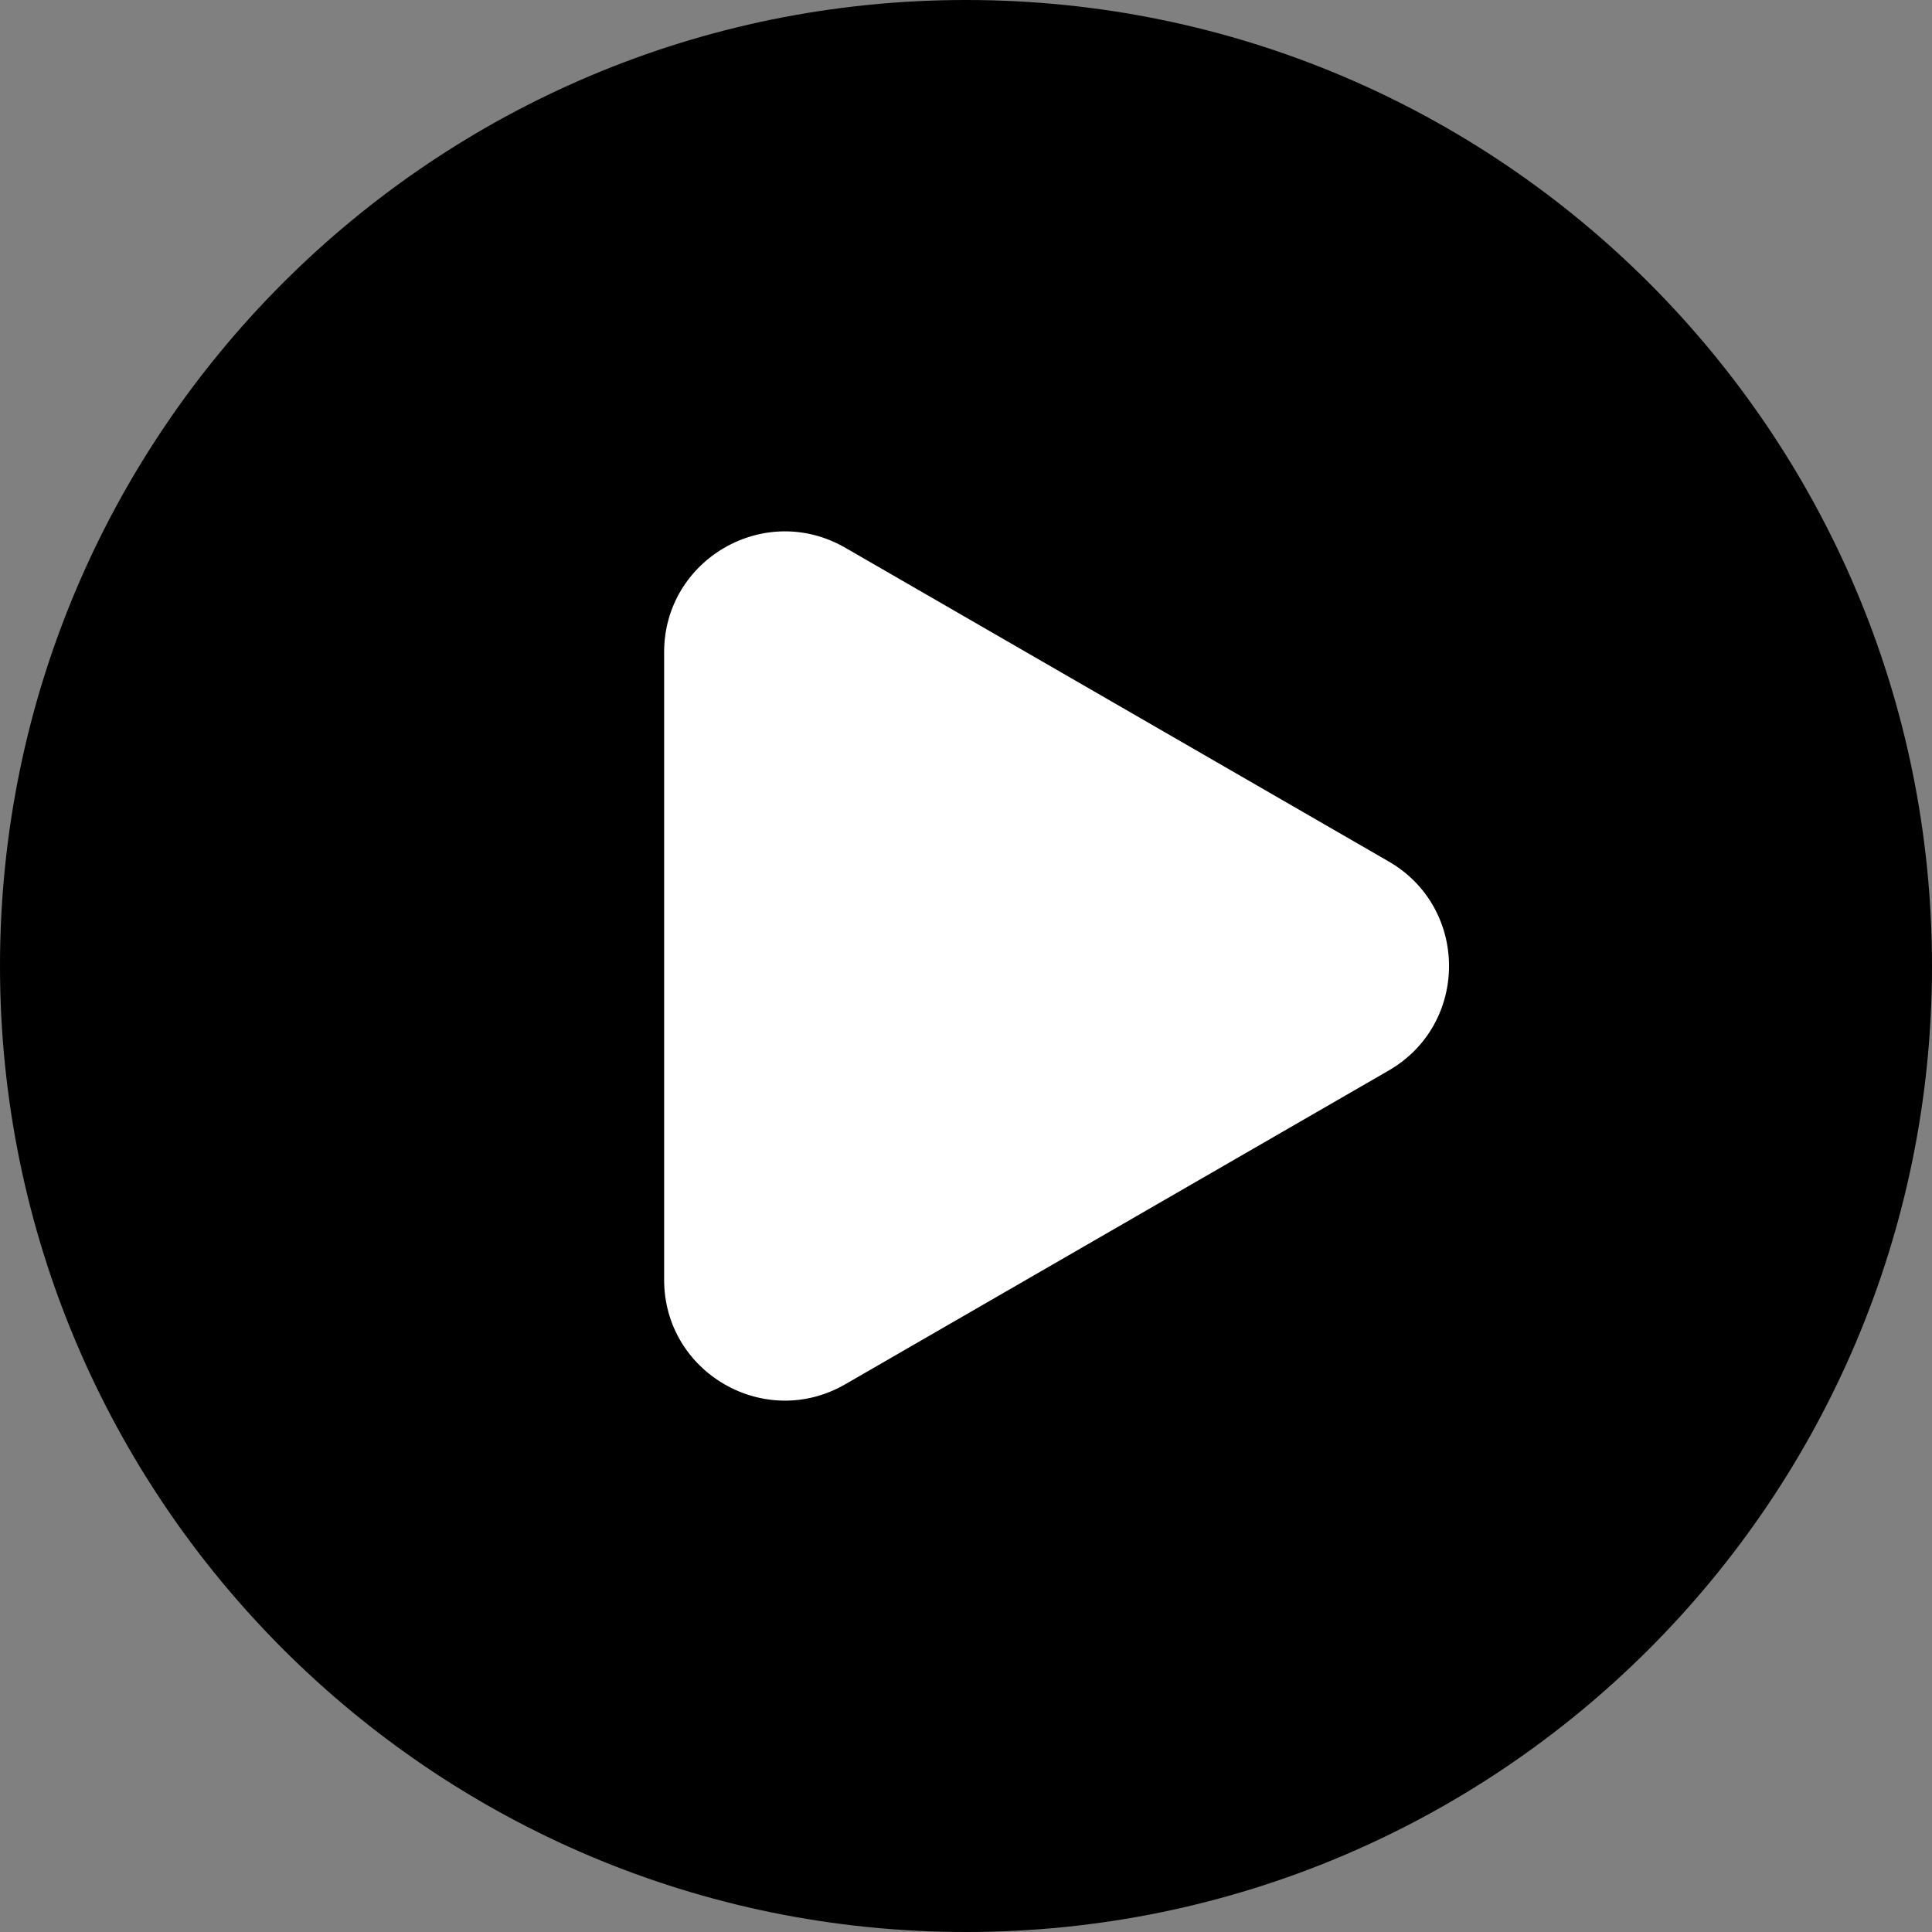
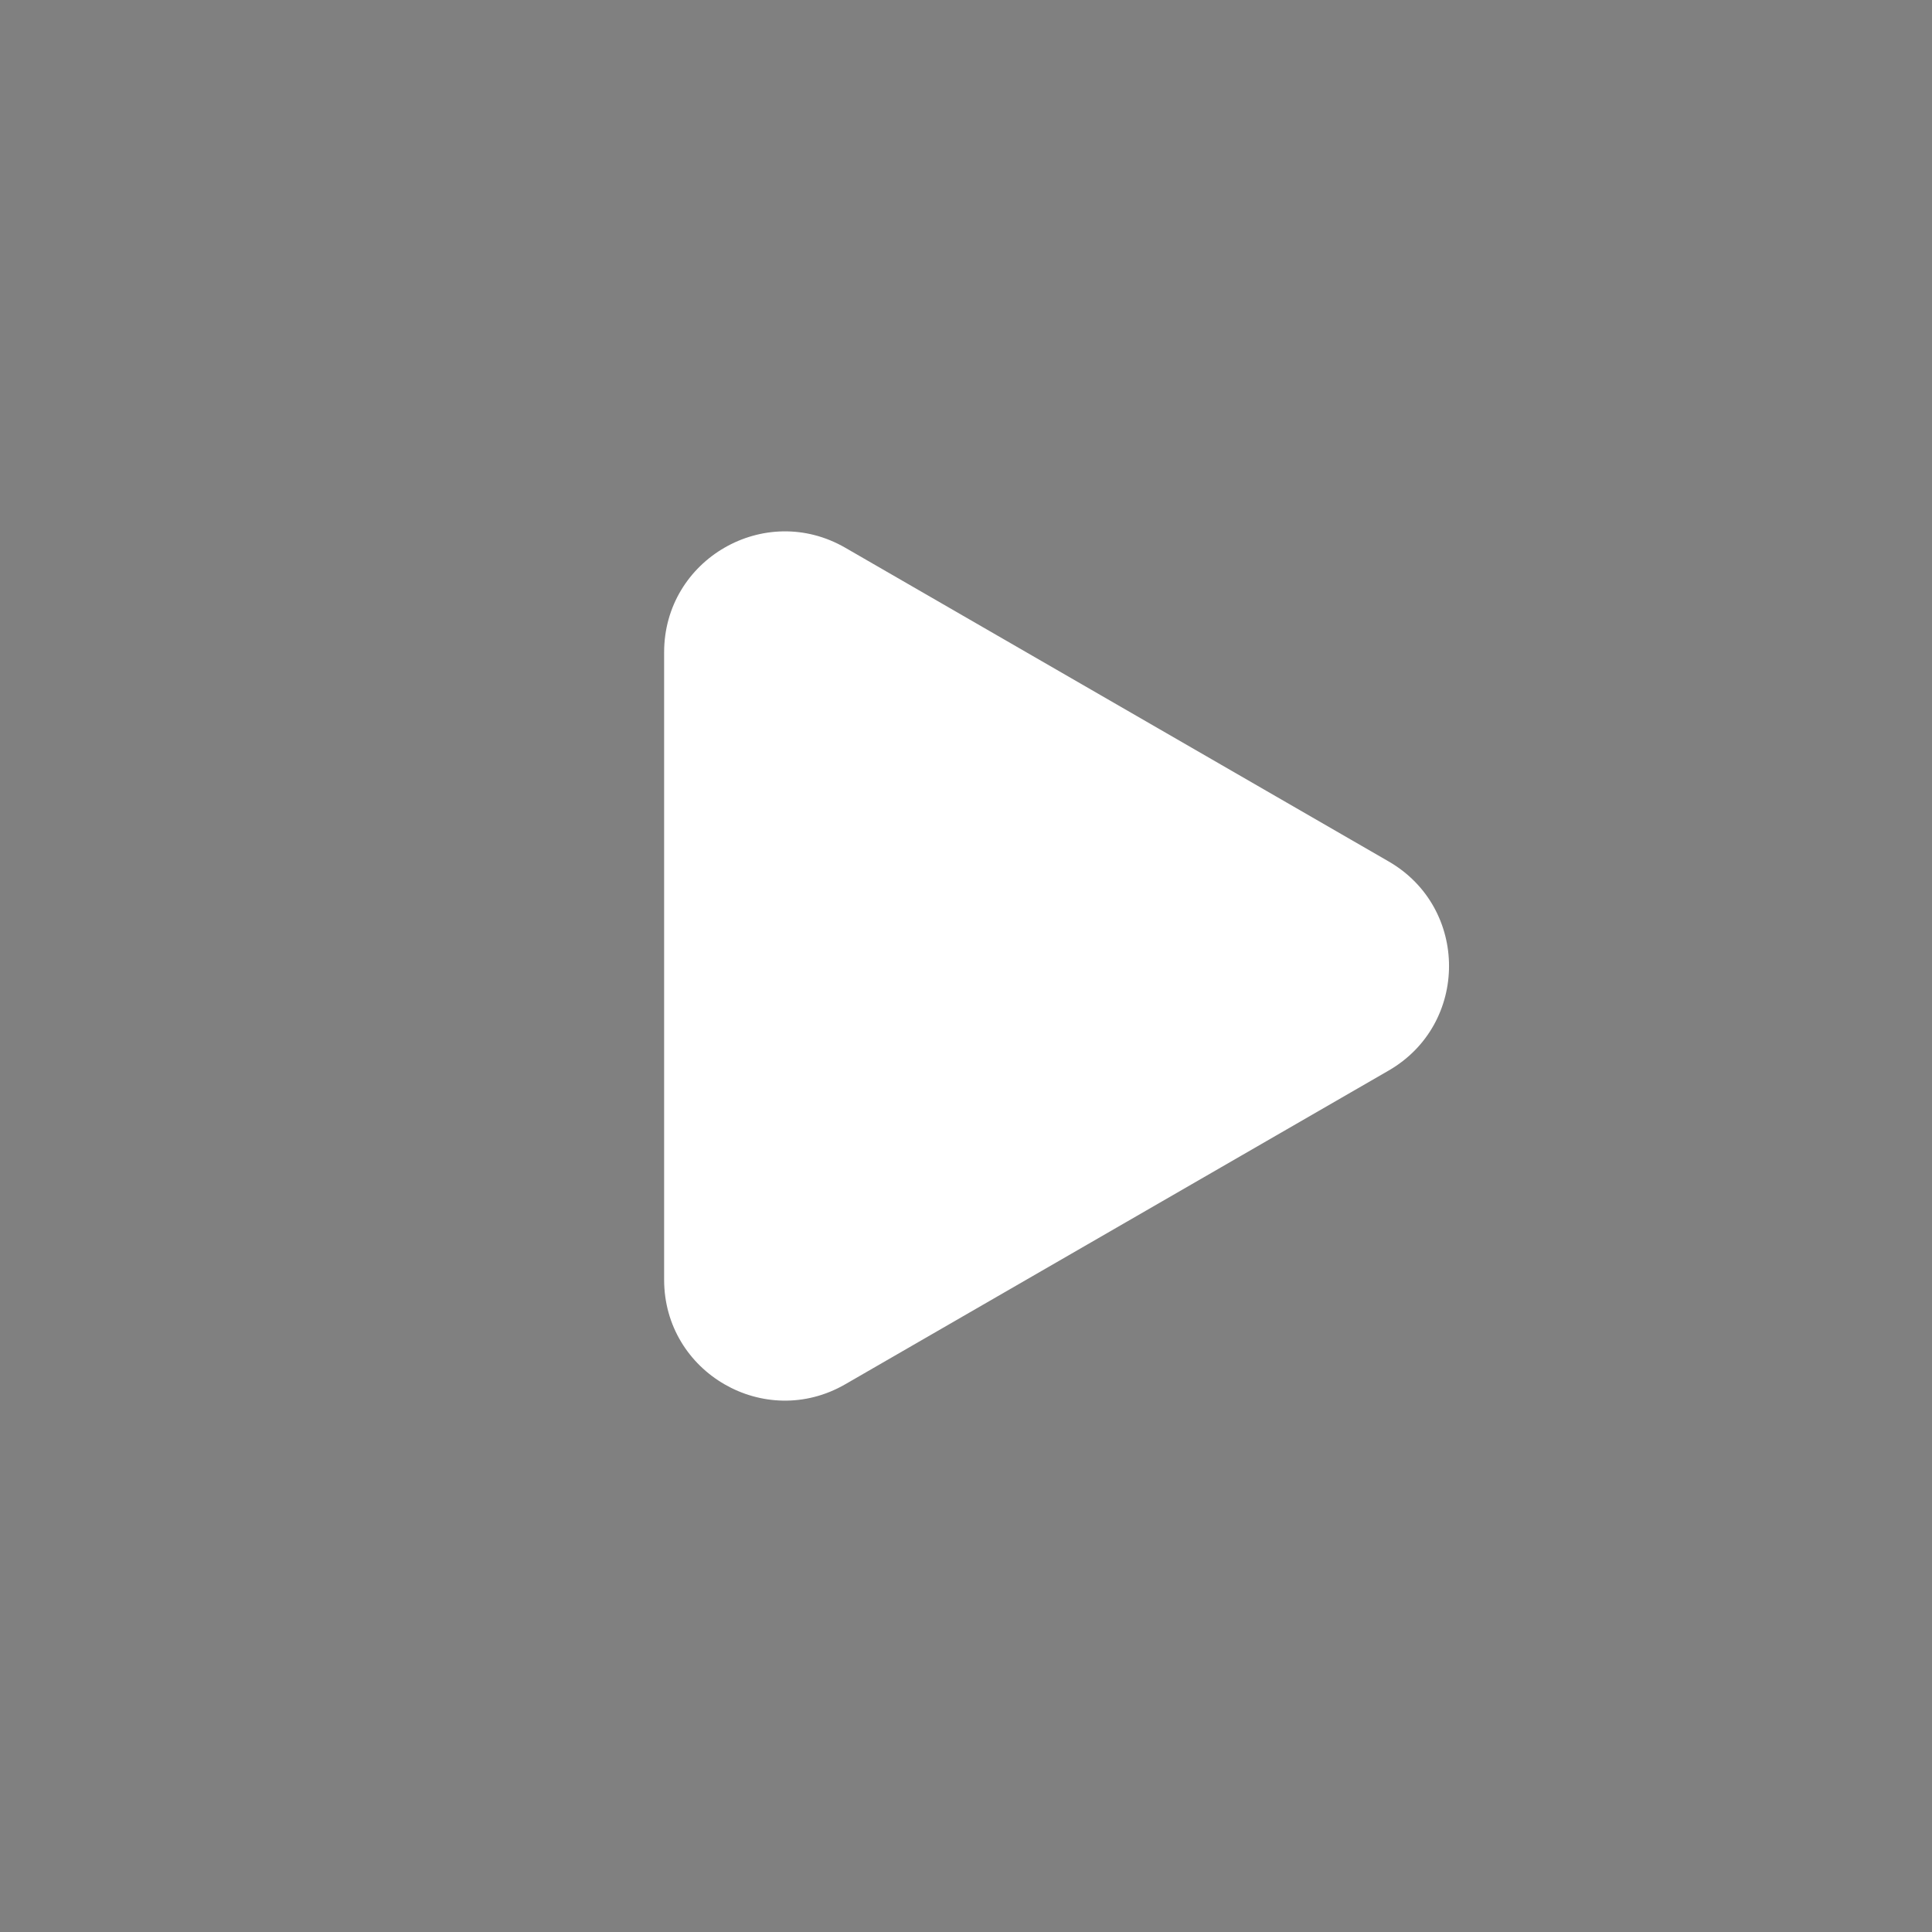
<svg xmlns="http://www.w3.org/2000/svg" width="16" height="16" viewBox="0 0 16 16" fill="none">
  <rect x="0" y="0" width="16" height="16" fill="#808080" stroke="none" />
  <g clip-path="url(#clip0_424_665)">
-     <path d="M16 8C16 3.582 12.418 0 8 0C3.582 0 0 3.582 0 8C0 12.418 3.582 16 8 16C12.418 16 16 12.418 16 8Z" fill="black" />
    <path d="M11.5 7.134C12.167 7.519 12.167 8.481 11.5 8.866L7 11.464C6.333 11.849 5.5 11.368 5.5 10.598L5.5 5.402C5.5 4.632 6.333 4.151 7 4.536L11.5 7.134Z" fill="white" />
  </g>
  <defs>
    <clipPath id="clip0_424_665">
      <rect width="16" height="16" fill="white" />
    </clipPath>
  </defs>
</svg>